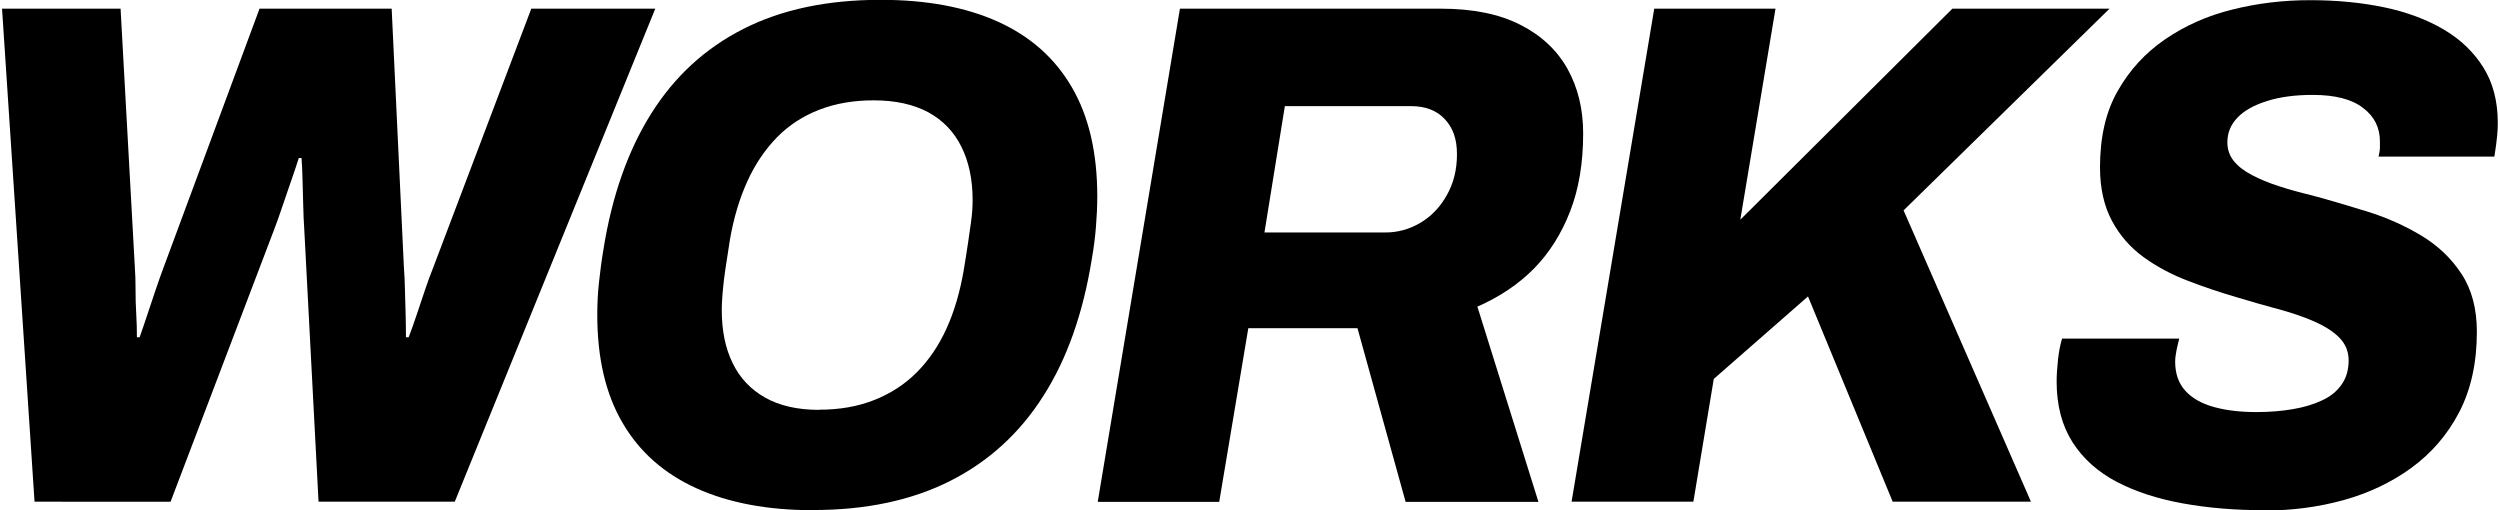
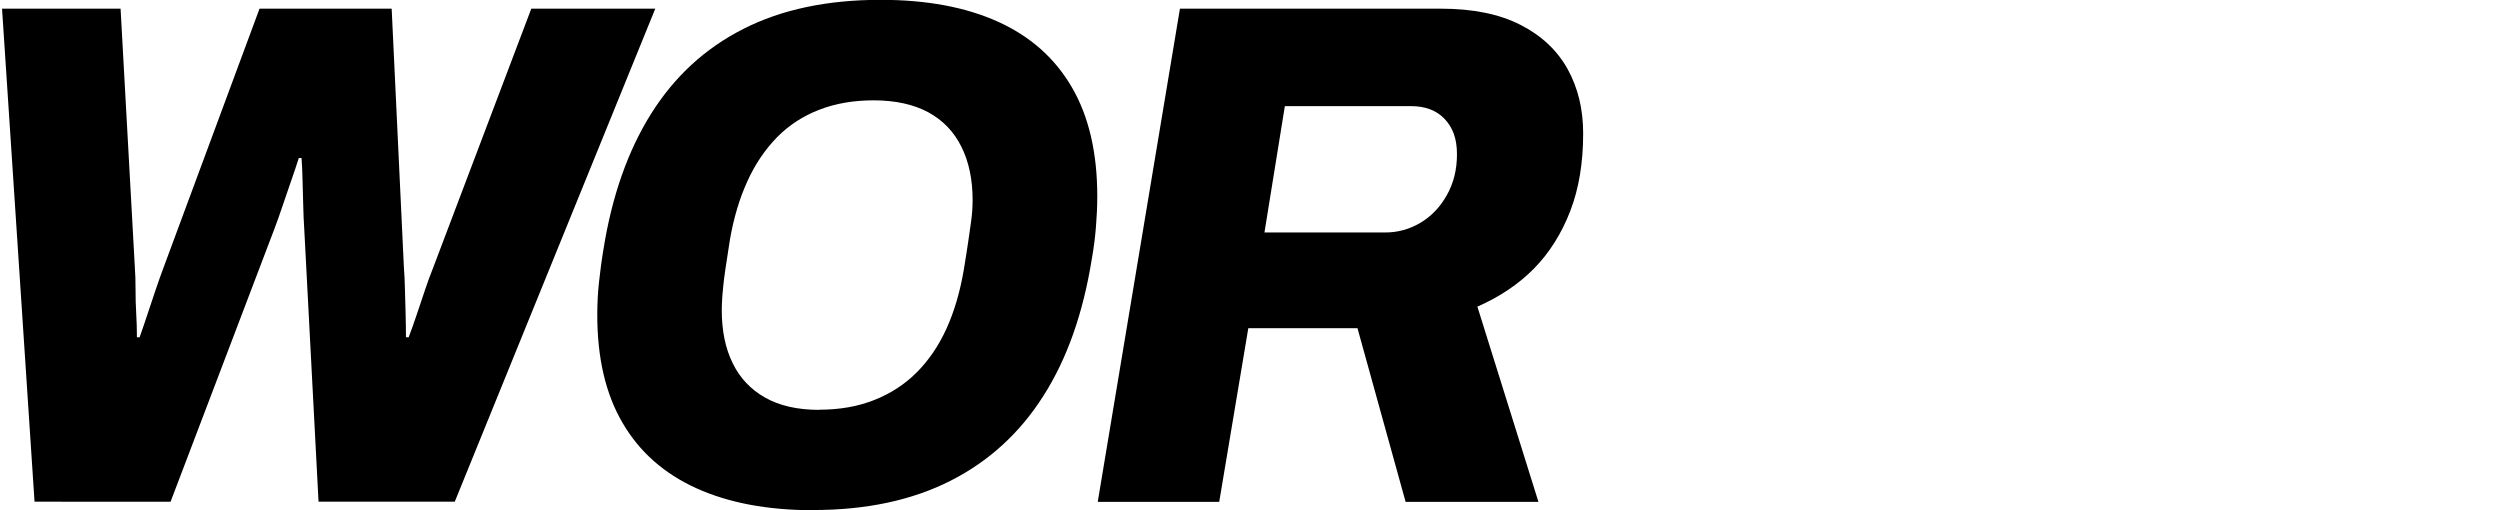
<svg xmlns="http://www.w3.org/2000/svg" id="_レイヤー_1" data-name="レイヤー_1" viewBox="0 0 147 30">
  <path d="M2.03,29.49L.12.51h6.97l.84,15.23c.03.37.04.79.04,1.27s.01.96.04,1.43c.03.48.04.94.04,1.39h.16c.16-.45.32-.92.48-1.41.16-.49.32-.97.48-1.43.16-.46.3-.88.44-1.24L15.26.51h7.77l.72,15.23c.03.37.05.79.06,1.27.01.48.03.96.04,1.43.01.48.02.94.02,1.39h.16c.16-.42.32-.87.48-1.35.16-.48.32-.96.48-1.43.16-.48.32-.91.48-1.31L31.24.51h7.29l-11.79,28.99h-8.01l-.84-16.03c-.03-.45-.05-.91-.06-1.39-.01-.48-.03-.96-.04-1.46-.01-.49-.03-.93-.06-1.33h-.16c-.13.42-.29.88-.46,1.37-.17.49-.34.98-.5,1.46-.16.48-.32.93-.48,1.35l-6.1,16.03H2.03Z" />
  <path d="M47.82,30c-2.68,0-4.97-.43-6.87-1.29-1.9-.86-3.35-2.14-4.34-3.84-1-1.7-1.49-3.82-1.49-6.35,0-.65.03-1.29.1-1.92.07-.63.15-1.27.26-1.92.5-3.15,1.44-5.82,2.81-8,1.37-2.18,3.17-3.84,5.42-4.98,2.24-1.14,4.93-1.71,8.07-1.71,2.71,0,5.01.43,6.91,1.29,1.9.86,3.35,2.15,4.34,3.86,1,1.72,1.49,3.85,1.49,6.41,0,.59-.03,1.2-.08,1.81-.05.62-.13,1.24-.24,1.86-.51,3.18-1.45,5.87-2.85,8.06-1.39,2.19-3.22,3.86-5.48,5-2.26,1.14-4.94,1.71-8.05,1.71ZM48.18,24.09c1.2,0,2.27-.19,3.23-.57.96-.38,1.79-.92,2.49-1.62.7-.7,1.29-1.56,1.75-2.57.46-1.01.8-2.17,1.02-3.46.11-.65.19-1.2.26-1.65.07-.45.12-.82.16-1.12.04-.3.07-.54.08-.74.01-.2.02-.39.02-.59,0-1.21-.22-2.26-.66-3.14-.44-.89-1.09-1.56-1.95-2.03-.86-.46-1.93-.7-3.21-.7-1.17,0-2.23.18-3.19.55-.96.37-1.79.91-2.49,1.62-.7.72-1.29,1.58-1.75,2.6-.46,1.01-.8,2.15-1.02,3.42-.11.68-.19,1.24-.26,1.69-.07.45-.11.82-.14,1.12-.03.3-.05.54-.06.74-.01.2-.02.39-.02.59,0,1.21.21,2.25.64,3.12.42.87,1.06,1.55,1.91,2.03.85.48,1.91.72,3.19.72Z" />
  <path d="M64.55,29.49L69.38.51h15.34c1.89,0,3.45.32,4.68.95,1.24.63,2.16,1.5,2.77,2.59.61,1.1.92,2.36.92,3.8,0,1.72-.25,3.24-.76,4.56-.51,1.32-1.22,2.45-2.13,3.38-.92.93-2.03,1.67-3.33,2.24l3.59,11.48h-7.81l-2.83-10.21h-6.42l-1.71,10.21h-7.13ZM74.36,13.67h7.09c.74,0,1.43-.19,2.07-.57s1.16-.92,1.55-1.62c.4-.7.6-1.5.6-2.41s-.24-1.56-.72-2.07c-.48-.51-1.14-.76-1.99-.76h-7.41l-1.2,7.43Z" />
-   <path d="M92.41,29.49L97.27.51h7.13l-2.07,12.41L114.8.51h9.24l-12.11,11.86,7.49,17.13h-8.13l-4.98-12.07-5.54,4.85-1.2,7.22h-7.17Z" />
-   <path d="M133.13,30c-1.7,0-3.29-.13-4.78-.4-1.49-.27-2.78-.69-3.89-1.27-1.1-.58-1.97-1.35-2.59-2.32-.62-.97-.94-2.16-.94-3.57,0-.39.03-.82.08-1.29.05-.46.13-.88.24-1.24h6.89c-.05.2-.11.42-.16.68-.05.25-.08.48-.08.68,0,.7.2,1.27.6,1.71.4.44.96.75,1.67.95.72.2,1.55.3,2.51.3.77,0,1.48-.06,2.13-.17.65-.11,1.22-.28,1.71-.51.49-.22.88-.53,1.16-.93.28-.39.42-.87.42-1.43,0-.53-.19-.98-.56-1.35-.37-.37-.87-.68-1.49-.95-.62-.27-1.33-.51-2.11-.72-.78-.21-1.6-.44-2.45-.7-.96-.28-1.91-.6-2.87-.97-.96-.37-1.82-.83-2.59-1.39-.77-.56-1.39-1.27-1.85-2.13-.46-.86-.7-1.91-.7-3.14,0-1.77.34-3.27,1.04-4.49.69-1.22,1.62-2.24,2.79-3.04,1.17-.8,2.49-1.39,3.96-1.75,1.47-.37,2.99-.55,4.56-.55s3.02.14,4.36.42c1.34.28,2.51.72,3.51,1.31,1,.59,1.77,1.34,2.33,2.24.56.9.84,1.98.84,3.25,0,.23-.01.49-.04.78-.03.3-.08.7-.16,1.2h-6.81c.05-.22.08-.4.08-.53v-.36c0-.82-.33-1.48-1-1.98-.66-.51-1.65-.76-2.95-.76-1.04,0-1.93.12-2.69.36-.76.24-1.34.56-1.73.97-.4.41-.6.89-.6,1.46,0,.42.13.79.38,1.1.25.31.6.58,1.06.82.45.24.98.46,1.57.65.6.2,1.26.38,1.97.55,1.04.28,2.12.6,3.25.95,1.13.35,2.18.82,3.17,1.41.98.59,1.77,1.34,2.37,2.26.6.91.9,2.05.9,3.4,0,1.83-.35,3.4-1.04,4.73-.69,1.32-1.63,2.41-2.81,3.27-1.18.86-2.52,1.49-4,1.9-1.49.41-3.04.61-4.66.61Z" />
</svg>